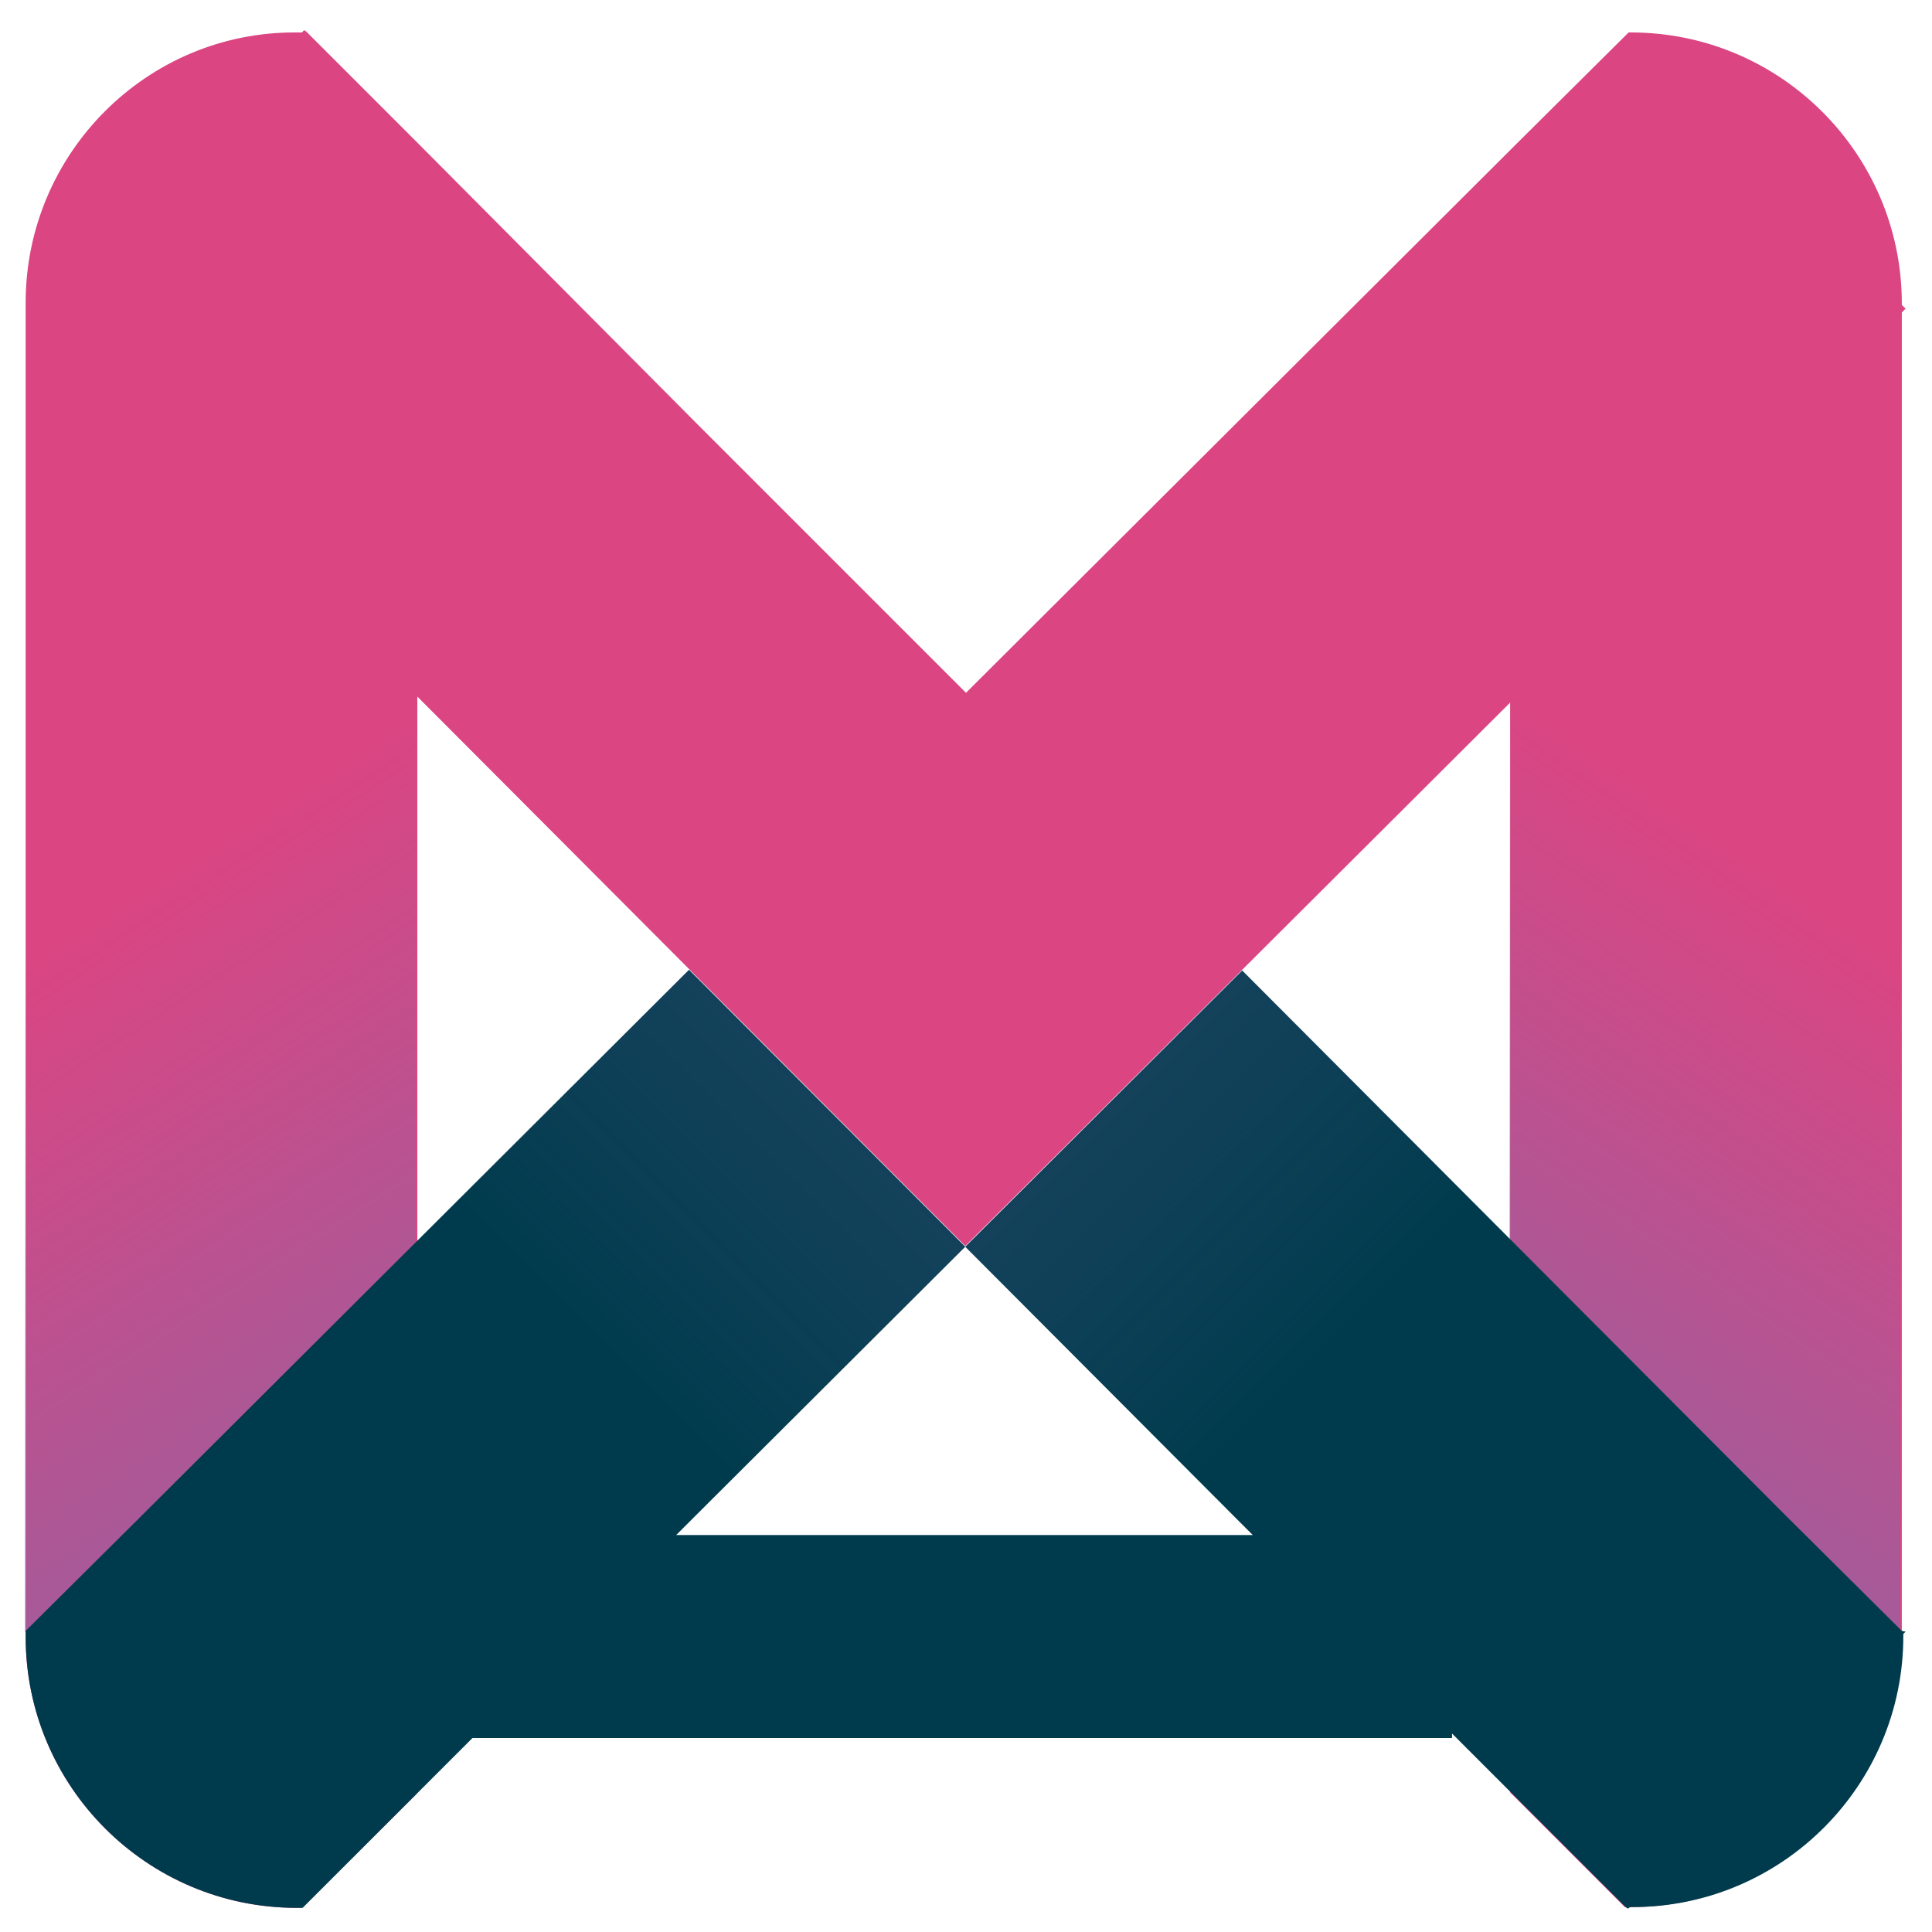
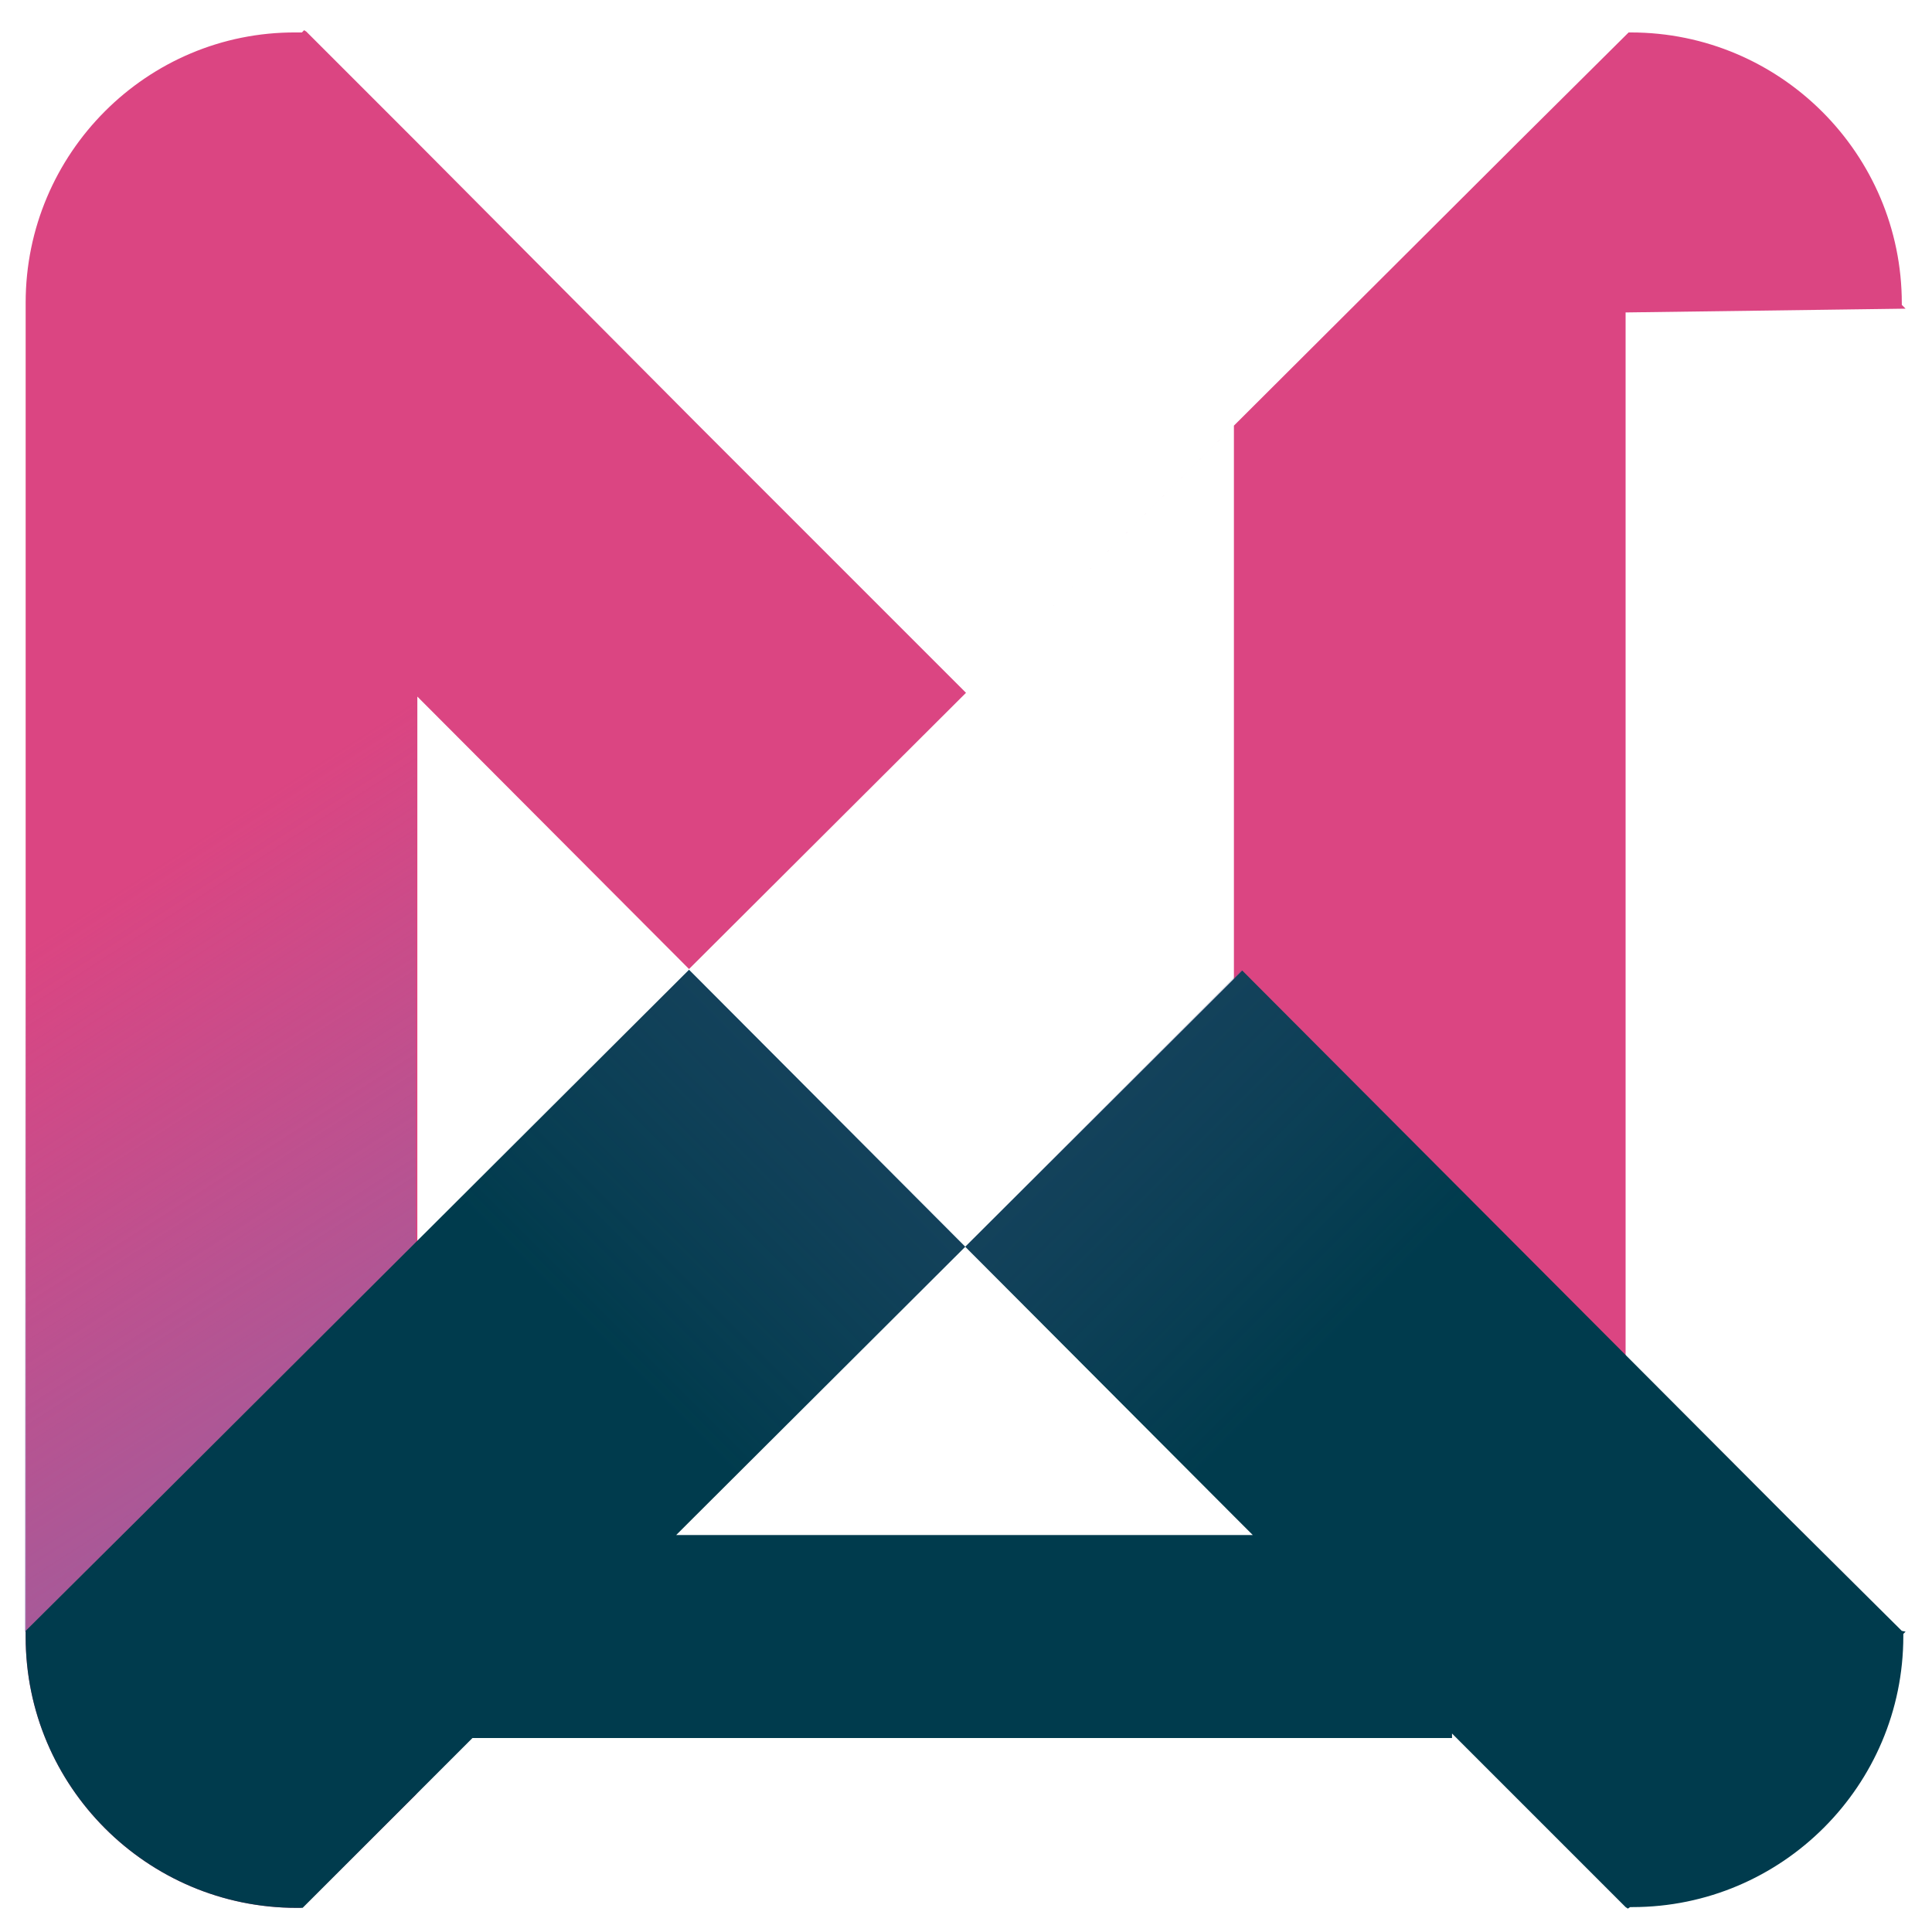
<svg xmlns="http://www.w3.org/2000/svg" id="Laag_1" x="0px" y="0px" viewBox="0 0 256 256" style="enable-background:new 0 0 256 256;" xml:space="preserve">
  <style type="text/css"> .Slagschaduw{fill:none;} .Buitenste_x0020_gloed_x0020_5_x0020_pt{fill:none;} .Blauw_x0020_neon{fill:none;stroke:#8AACDA;stroke-width:7;stroke-linecap:round;stroke-linejoin:round;} .Hooglicht_x002C__x0020_chroom{fill:url(#SVGID_1_);stroke:#FFFFFF;stroke-width:0.363;stroke-miterlimit:1;} .Jive_AS{fill:#FFDD00;} .Alyssa_AS{fill:#A6D0E4;} .st0{fill:#DB4582;} .st1{fill:url(#SVGID_00000023258386589918713770000018446239596007028391_);} .st2{fill:url(#SVGID_00000078005127671438020270000016952070063547402150_);} .st3{fill:#003B4D;} .st4{fill:url(#SVGID_00000154403549874369353210000013198720223756228012_);} .st5{fill:url(#SVGID_00000005265490700266243030000001920532982921424261_);} </style>
  <linearGradient id="SVGID_1_" gradientUnits="userSpaceOnUse" x1="-245.5" y1="734.5" x2="-245.5" y2="733.5">
    <stop offset="0" style="stop-color:#656565" />
    <stop offset="0.618" style="stop-color:#1B1B1B" />
    <stop offset="0.629" style="stop-color:#545454" />
    <stop offset="0.983" style="stop-color:#3E3E3E" />
  </linearGradient>
  <g>
-     <path class="st0" d="M252.5,40.9l-0.5-0.5v-0.2c0-19.8-16.1-35.9-35.9-35.9h-0.3L201,19l-0.9,0.9l-36.3,36.2h0L128,91.8L92.3,56.1 L55.3,18.9l-9.4-9.4l-5-5c0,0,0,0,0,0l-0.3-0.3L40.3,4l-0.3,0.3h-0.8C19.5,4.2,3.4,20.3,3.4,40.1v0.8c0,0,0,0.1,0,0.1V201v15.1v0.8 c0,19.8,16.1,35.9,35.9,35.9h0.4c0.1,0,0.2,0,0.3-0.1c0.1,0,0.2-0.1,0.3-0.2L55,237.9c0.2-0.2,0.3-0.4,0.3-0.6V92.3l0,0l36,36.1 l36.6,36.7l36.7-36.6l35.5-35.4l0,0v144.4l15.2,15.2h0.8c19.8,0,35.9-16.1,35.9-35.9v-0.8V201V41.4L252.5,40.9z" />
+     <path class="st0" d="M252.5,40.9l-0.5-0.5v-0.2c0-19.8-16.1-35.9-35.9-35.9h-0.3L201,19l-0.9,0.9l-36.3,36.2h0L128,91.8L92.3,56.1 L55.3,18.9l-9.4-9.4l-5-5c0,0,0,0,0,0l-0.3-0.3L40.3,4l-0.3,0.3h-0.8C19.5,4.2,3.4,20.3,3.4,40.1v0.8c0,0,0,0.1,0,0.1V201v15.1v0.8 c0,19.8,16.1,35.9,35.9,35.9h0.4c0.1,0,0.2,0,0.3-0.1c0.1,0,0.2-0.1,0.3-0.2L55,237.9c0.2-0.2,0.3-0.4,0.3-0.6V92.3l0,0l36,36.1 l36.7-36.6l35.5-35.4l0,0v144.4l15.2,15.2h0.8c19.8,0,35.9-16.1,35.9-35.9v-0.8V201V41.4L252.5,40.9z" />
    <linearGradient id="SVGID_00000147926792434918507690000002778790523150756739_" gradientUnits="userSpaceOnUse" x1="8.65" y1="122.421" x2="73.702" y2="223.854">
      <stop offset="0" style="stop-color:#8069A9;stop-opacity:0" />
      <stop offset="1" style="stop-color:#8069A9;stop-opacity:0.903" />
    </linearGradient>
    <rect x="3.3" y="92.7" style="fill:url(#SVGID_00000147926792434918507690000002778790523150756739_);" width="51.8" height="123.5" />
    <linearGradient id="SVGID_00000109707962469755648490000017501183199981527959_" gradientUnits="userSpaceOnUse" x1="1903.512" y1="123.09" x2="1968.562" y2="217.128" gradientTransform="matrix(-1 0 0 1 2150.968 0)">
      <stop offset="0" style="stop-color:#8069A9;stop-opacity:0" />
      <stop offset="1" style="stop-color:#8069A9;stop-opacity:0.903" />
    </linearGradient>
-     <polygon style="fill:url(#SVGID_00000109707962469755648490000017501183199981527959_);" points="200,216 251.8,216 251.8,92.5 200,92.5 " />
    <path class="st3" d="M252,216.1L236.8,201l-36.7-36.8l-35.5-35.6l-36.7,36.6l35.7,35.8h0l2.4,2.4l0,0H89.6L92,201l35.9-35.8 l-36.6-36.7l-36,35.9L18.6,201L3.4,216.1l0,0l0,0v0.8c0,19.8,16.1,35.9,35.9,35.9h0.8l0.3-0.3L55,237.9l0.3-0.3l7.3-7.3h129.8v-0.6 l7.8,7.8l15.2,15.2l0.3,0.2l0.3-0.2h0.3c19.8,0,35.9-16.1,35.9-35.9v-0.3l0.3-0.3L252,216.1z" />
    <linearGradient id="SVGID_00000049922335806049332630000010566816160354966176_" gradientUnits="userSpaceOnUse" x1="78.875" y1="177.404" x2="187.311" y2="68.968">
      <stop offset="0" style="stop-color:#8069A9;stop-opacity:0" />
      <stop offset="1" style="stop-color:#113A59;stop-opacity:0.7" />
    </linearGradient>
    <path style="fill:url(#SVGID_00000049922335806049332630000010566816160354966176_);" d="M127.9,165.2l-38.3,38.2L92,201 L127.9,165.2l-36.6-36.7l-36,35.9L18.6,201L3.4,216.1l0,0l0,0v0.8c0,19.8,16.1,35.9,35.9,35.9h0.8l0.3-0.3L55,237.9l0.3-0.3 l7.3-7.3L127.9,165.2z" />
    <linearGradient id="SVGID_00000081646010655730966870000016894753690292897940_" gradientUnits="userSpaceOnUse" x1="1860.699" y1="177.402" x2="1969.136" y2="68.966" gradientTransform="matrix(-1 0 0 1 2037.625 0)">
      <stop offset="0" style="stop-color:#8069A9;stop-opacity:0" />
      <stop offset="1" style="stop-color:#113A59;stop-opacity:0.7" />
    </linearGradient>
    <path style="fill:url(#SVGID_00000081646010655730966870000016894753690292897940_);" d="M127.9,165.2l38.3,38.2l-2.5-2.5 L127.9,165.2l36.6-36.7l36,35.9l36.6,36.6l15.2,15.1l0,0l0,0v0.8c0,19.8-16.1,35.9-35.9,35.9h-0.8l-0.3-0.3l-14.6-14.6l-0.3-0.3 l-7.3-7.3L127.9,165.2z" />
  </g>
</svg>